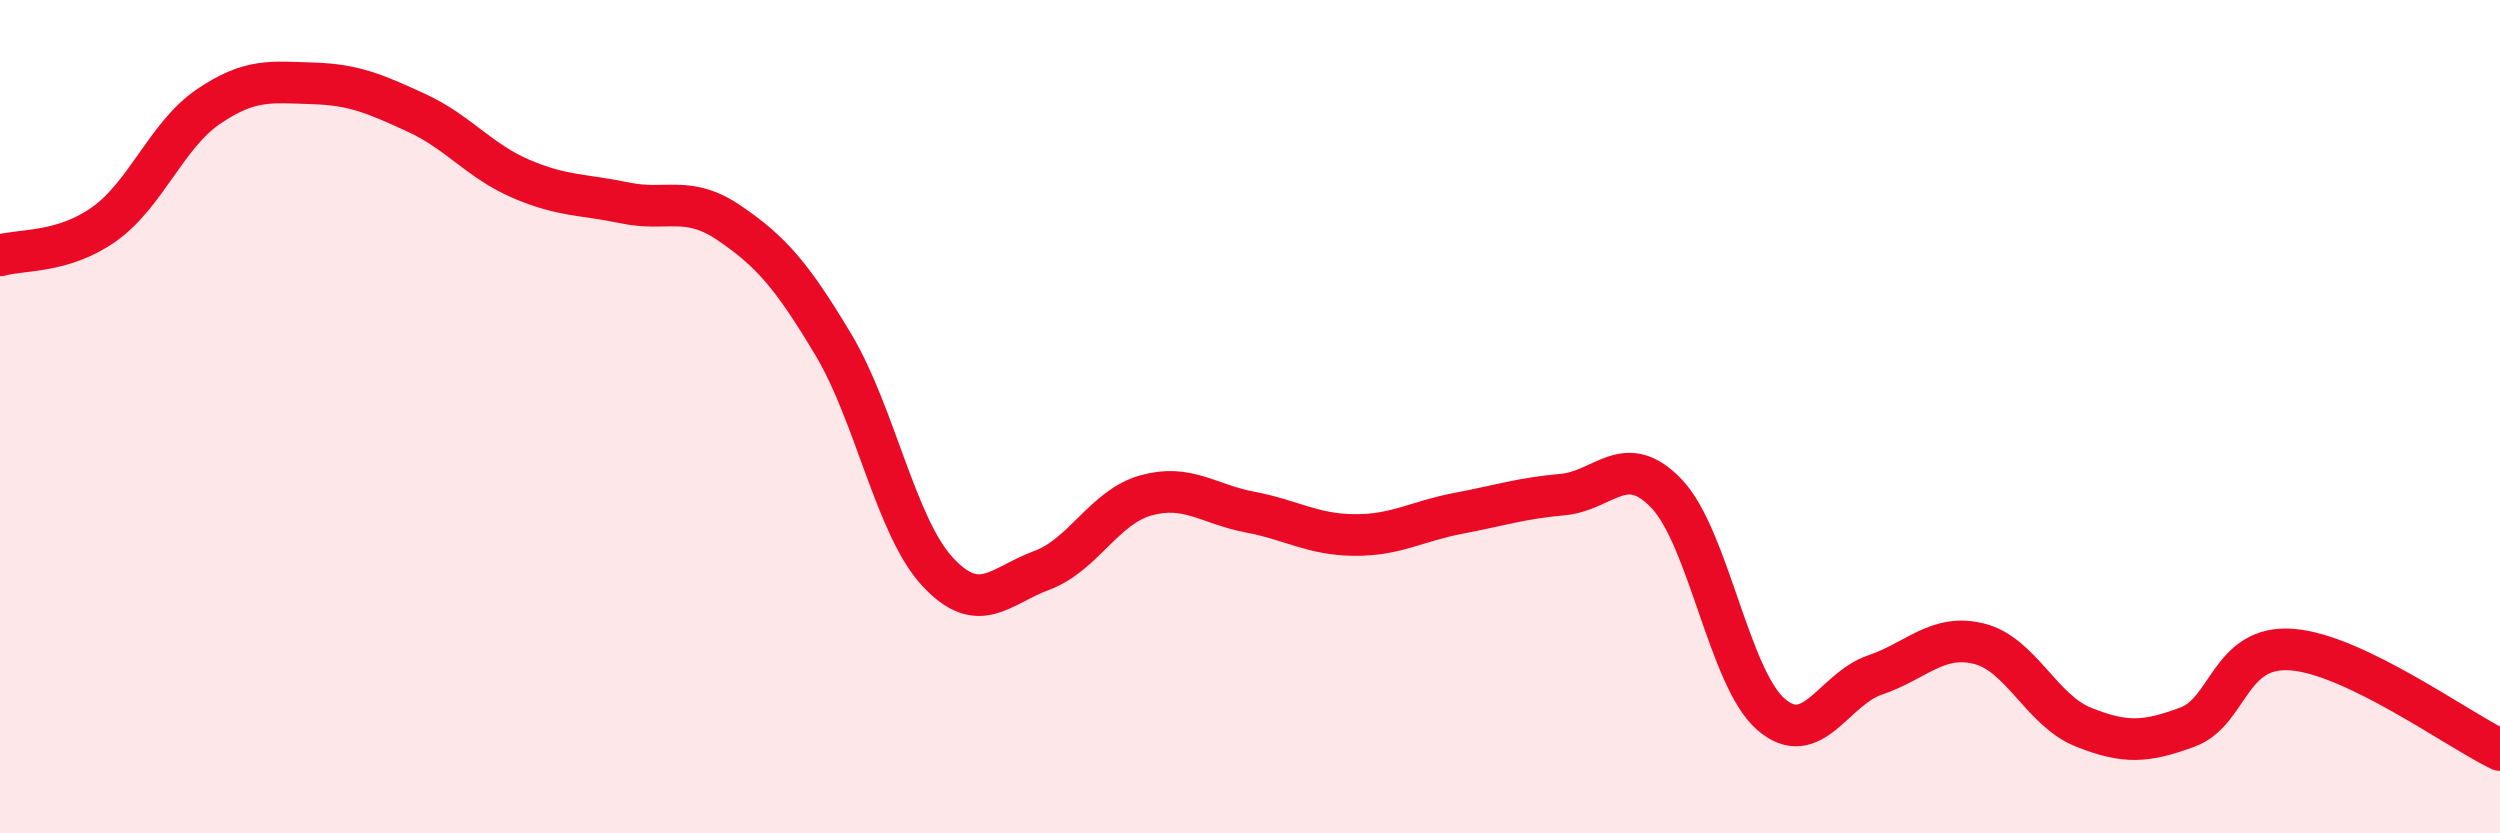
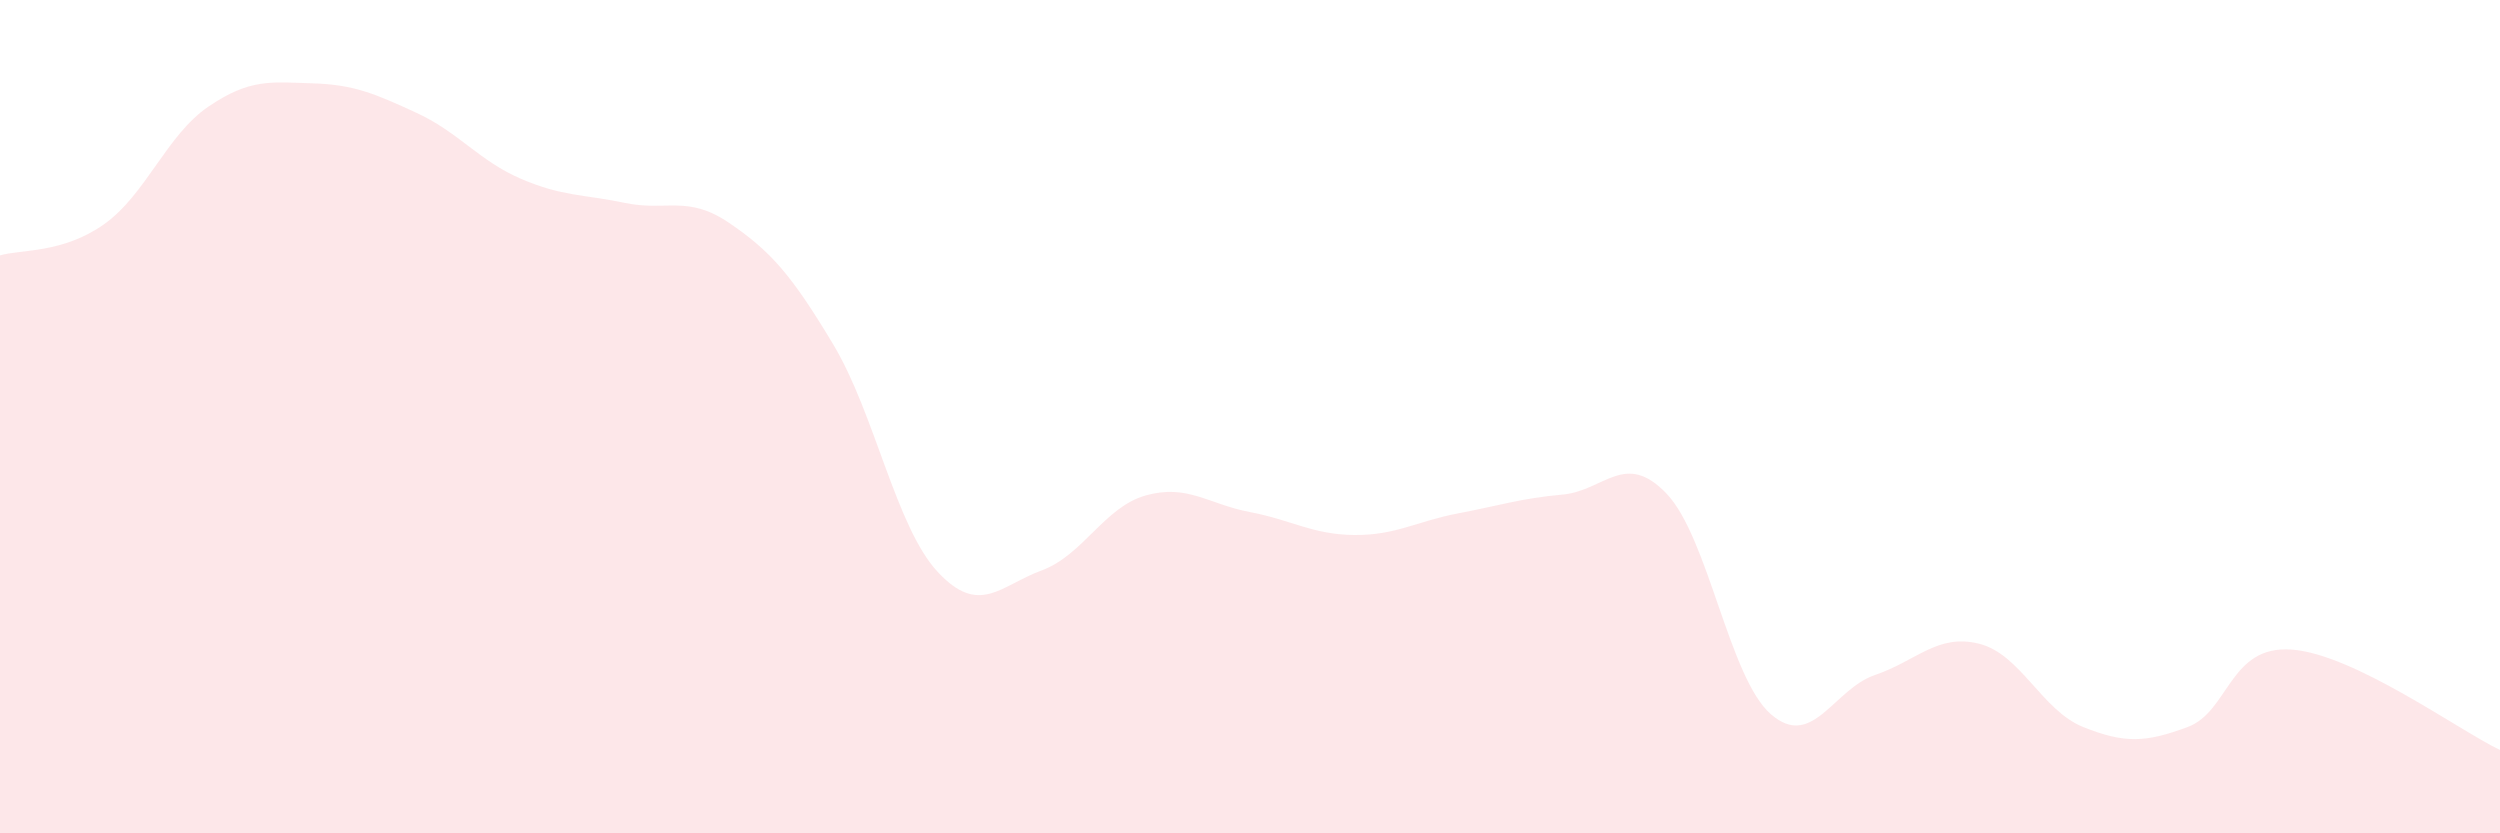
<svg xmlns="http://www.w3.org/2000/svg" width="60" height="20" viewBox="0 0 60 20">
  <path d="M 0,6.13 C 0.5,5.98 1.5,6.09 2.5,5.38 C 3.5,4.67 4,3.24 5,2.56 C 6,1.88 6.5,1.97 7.5,2 C 8.5,2.03 9,2.25 10,2.71 C 11,3.17 11.5,3.86 12.5,4.29 C 13.5,4.72 14,4.66 15,4.87 C 16,5.08 16.5,4.67 17.5,5.35 C 18.5,6.03 19,6.6 20,8.27 C 21,9.94 21.5,12.64 22.5,13.72 C 23.5,14.8 24,14.06 25,13.69 C 26,13.32 26.5,12.17 27.5,11.89 C 28.5,11.61 29,12.1 30,12.29 C 31,12.48 31.5,12.83 32.5,12.84 C 33.5,12.85 34,12.51 35,12.32 C 36,12.13 36.5,11.96 37.5,11.87 C 38.5,11.78 39,10.8 40,11.85 C 41,12.9 41.5,16.27 42.5,17.14 C 43.5,18.01 44,16.54 45,16.2 C 46,15.86 46.5,15.2 47.5,15.45 C 48.5,15.7 49,17.05 50,17.45 C 51,17.85 51.5,17.82 52.5,17.45 C 53.5,17.08 53.5,15.48 55,15.59 C 56.5,15.7 59,17.52 60,18L60 20L0 20Z" fill="#EB0A25" opacity="0.1" stroke-linecap="round" stroke-linejoin="round" />
-   <path d="M 0,6.13 C 0.5,5.98 1.5,6.09 2.5,5.38 C 3.5,4.67 4,3.24 5,2.56 C 6,1.88 6.5,1.97 7.5,2 C 8.5,2.03 9,2.25 10,2.71 C 11,3.17 11.5,3.86 12.5,4.29 C 13.5,4.72 14,4.66 15,4.87 C 16,5.08 16.5,4.67 17.5,5.35 C 18.5,6.03 19,6.6 20,8.27 C 21,9.94 21.5,12.64 22.5,13.72 C 23.5,14.8 24,14.06 25,13.69 C 26,13.32 26.5,12.17 27.5,11.89 C 28.5,11.61 29,12.1 30,12.29 C 31,12.48 31.5,12.83 32.5,12.84 C 33.5,12.85 34,12.51 35,12.32 C 36,12.13 36.5,11.96 37.5,11.87 C 38.5,11.78 39,10.8 40,11.85 C 41,12.9 41.5,16.27 42.5,17.14 C 43.5,18.01 44,16.54 45,16.2 C 46,15.86 46.5,15.2 47.5,15.45 C 48.5,15.7 49,17.05 50,17.45 C 51,17.85 51.5,17.82 52.5,17.45 C 53.5,17.08 53.5,15.48 55,15.59 C 56.5,15.7 59,17.52 60,18" stroke="#EB0A25" stroke-width="1" fill="none" stroke-linecap="round" stroke-linejoin="round" />
</svg>